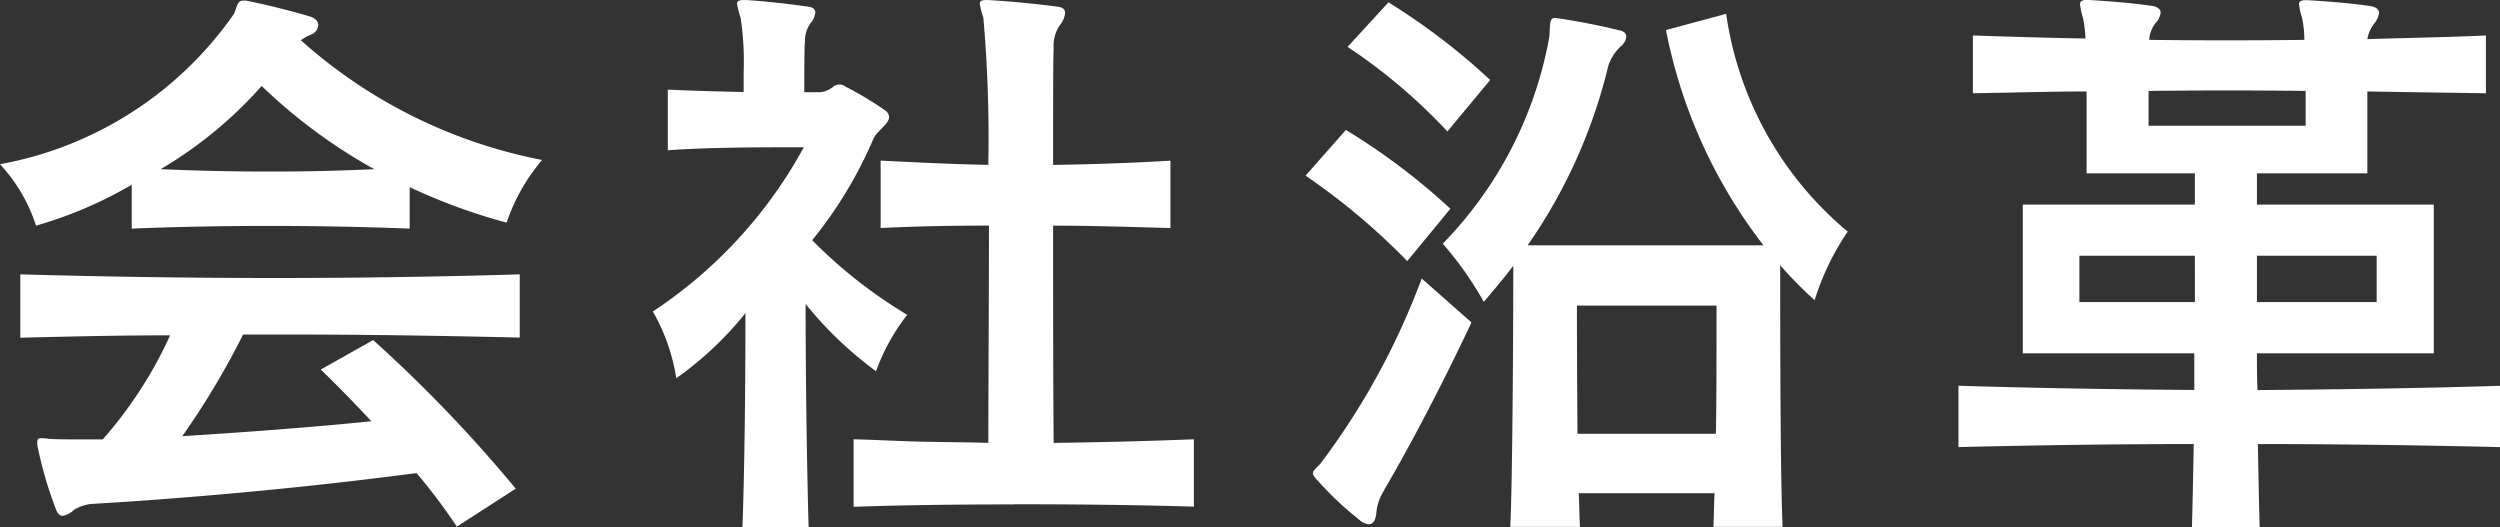
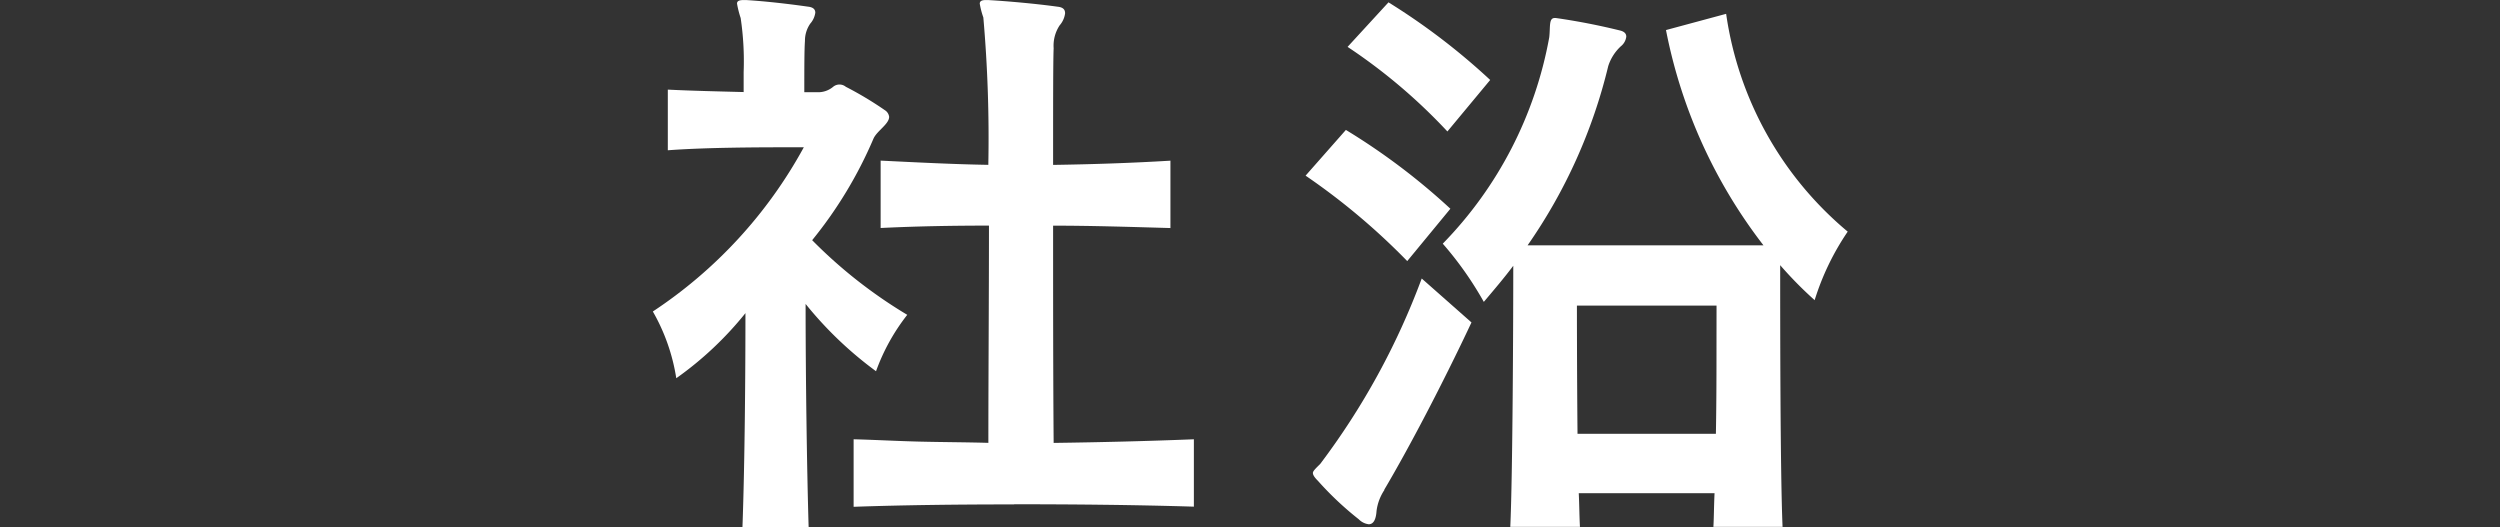
<svg xmlns="http://www.w3.org/2000/svg" height="10.593" viewBox="0 0 50.242 10.593" width="50.242">
  <rect x="0" y="0" width="50.242" height="10.593" fill="#333333" stroke="none" />
  <g fill="#fff">
-     <path d="m59.048 4.474a11.685 11.685 0 0 1 -1.948-.713v.833c-1.9-.072-3.748-.072-5.586 0v-.881a8.4 8.4 0 0 1 -1.923.822 3.3 3.3 0 0 0 -.724-1.235 7.327 7.327 0 0 0 4.703-3.022c.073-.169.061-.266.193-.266h.048c.423.085.908.206 1.306.326.1.036.146.1.146.17a.223.223 0 0 1 -.157.192.893.893 0 0 0 -.193.109 10.17 10.17 0 0 0 4.849 2.406 3.82 3.82 0 0 0 -.713 1.257m-4.355 2.251h-.942a15.888 15.888 0 0 1 -1.222 2.043c1.15-.073 2.5-.168 3.8-.3-.326-.351-.665-.7-1.016-1.039l1.052-.593a28.148 28.148 0 0 1 2.866 2.987l-1.184.763a11.367 11.367 0 0 0 -.81-1.077c-2.383.314-4.655.508-6.469.617a.82.82 0 0 0 -.412.121.463.463 0 0 1 -.23.122c-.06 0-.109-.049-.145-.158a7.868 7.868 0 0 1 -.354-1.209.409.409 0 0 1 -.012-.109c0-.072.025-.085.073-.085a.8.8 0 0 1 .156.013c.169.012.412.012.7.012h.387a8.472 8.472 0 0 0 1.354-2.092c-1 0-2.007.023-3.011.048v-1.273c1.718.048 3.423.073 5.128.073 1.62 0 3.241-.024 4.909-.073v1.27c-1.548-.036-3.083-.061-4.62-.061m-.567-4.994a8.415 8.415 0 0 1 -2.03 1.671c.8.035 1.511.048 2.226.048.665 0 1.318-.013 2.068-.048a10.82 10.82 0 0 1 -2.261-1.67" transform="translate(-48.867)" />
    <path d="m67.459 7.46a7.558 7.558 0 0 1 -1.416-1.353c0 1.39.025 3.288.061 4.485h-1.33c.048-1.318.06-3.132.06-4.3a6.859 6.859 0 0 1 -1.39 1.308 3.9 3.9 0 0 0 -.471-1.341 9.274 9.274 0 0 0 3.034-3.3h-.278c-.52 0-1.657 0-2.455.06v-1.219c.473.024 1.028.036 1.524.049v-.4a5.919 5.919 0 0 0 -.06-1.088 1.957 1.957 0 0 1 -.073-.289c0-.049.035-.072.135-.072h.048c.387.024.822.073 1.245.133.109.012.145.06.145.121a.416.416 0 0 1 -.1.218.6.6 0 0 0 -.108.351c-.013.169-.013.58-.013 1.029h.254a.468.468 0 0 0 .326-.109.2.2 0 0 1 .254 0 7 7 0 0 1 .786.471.184.184 0 0 1 .085.133c0 .145-.242.279-.314.436a8.537 8.537 0 0 1 -1.233 2.043 9.633 9.633 0 0 0 1.911 1.5 4.07 4.07 0 0 0 -.629 1.137m2.78 2.673c-1.112 0-2.2.012-3.229.048v-1.357c.435.011.872.036 1.33.047s.919.012 1.378.025c0-1.343.012-2.891.012-4.366-.712 0-1.439.012-2.177.048v-1.354c.738.036 1.452.073 2.164.085a27.87 27.87 0 0 0 -.1-2.962 1.652 1.652 0 0 1 -.072-.277c0-.049.036-.073.121-.073h.047c.412.024.956.073 1.391.133.12.012.156.06.156.134a.454.454 0 0 1 -.109.241.739.739 0 0 0 -.121.46c-.011.241-.011 1.136-.011 2.345.774-.012 1.548-.036 2.358-.085v1.354c-.823-.023-1.584-.048-2.358-.048 0 1.415 0 2.962.011 4.366.956-.013 1.9-.036 2.818-.073v1.354c-1.173-.036-2.406-.048-3.616-.048" transform="translate(-49.853 .001)" />
    <path d="m79.12 5.25a13.409 13.409 0 0 0 -2.043-1.717l.81-.919a13.132 13.132 0 0 1 2.1 1.584zm-.459 4.6a.976.976 0 0 0 -.158.423c-.011.168-.06.266-.157.266a.339.339 0 0 1 -.2-.1 6.39 6.39 0 0 1 -.822-.774c-.073-.072-.1-.121-.1-.157s.049-.085.146-.18a14.608 14.608 0 0 0 2.041-3.728l1 .883c-.58 1.233-1.258 2.527-1.753 3.362m1.269-7.2a11.227 11.227 0 0 0 -2.006-1.7l.822-.895a13.247 13.247 0 0 1 2.044 1.56zm7.377 3.387a7.8 7.8 0 0 1 -.689-.7c0 1.1 0 4.16.048 5.259h-1.39c.011-.206.011-.435.023-.676h-2.729c.012.241.012.471.024.676h-1.4c.048-1.039.06-4.134.06-5.247-.18.241-.387.483-.592.726a6.909 6.909 0 0 0 -.825-1.17 7.964 7.964 0 0 0 2.14-4.148c.024-.206-.012-.387.109-.387h.024a13.154 13.154 0 0 1 1.306.255c.073.023.109.06.109.12a.291.291 0 0 1 -.109.193.923.923 0 0 0 -.254.4 10.647 10.647 0 0 1 -1.62 3.6h4.74a10.281 10.281 0 0 1 -1.959-4.326l1.209-.326a6.986 6.986 0 0 0 2.443 4.377 5.169 5.169 0 0 0 -.665 1.379m-1.971.108h-2.806s0 1.295.012 2.576h2.781c.012-.654.012-1.294.012-1.778z" transform="translate(-50.839 -.003)" />
-     <path d="m97.2 8.923c.013.69.025 1.282.036 1.669h-1.361c.011-.387.024-.979.036-1.669-1.621 0-3.242.025-4.728.061v-1.233c1.511.047 3.132.073 4.739.085v-.736h-3.446v-2.989h3.458v-.629h-2.176v-1.645c-.749 0-1.511.025-2.285.036v-1.161c.762.025 1.511.048 2.262.061a2.458 2.458 0 0 0 -.049-.412 1.432 1.432 0 0 1 -.06-.277c0-.061.036-.085.132-.085h.048c.387.023.883.06 1.283.121.108.023.157.073.157.132a.365.365 0 0 1 -.109.219.625.625 0 0 0 -.121.329c1.04.013 2.067.013 3.119 0a2.275 2.275 0 0 0 -.048-.446 1.435 1.435 0 0 1 -.06-.266c0-.061.036-.085.134-.085h.047c.376.023.872.06 1.271.121.109.023.157.073.157.132a.423.423 0 0 1 -.1.219.705.705 0 0 0 -.136.31c.786-.024 1.573-.036 2.383-.073v1.161c-.8-.011-1.6-.023-2.383-.036v1.645h-2.219v.629h3.554v2.989h-3.554c0 .241 0 .5.012.738 1.631-.012 3.289-.037 4.873-.085v1.231c-1.56-.036-3.216-.061-4.862-.061m-1.27-3.785h-2.321v.932h2.322zm2.226-3.312q-1.578-.018-3.157 0v.7h3.157zm1.427 3.312h-2.406v.932h2.406z" transform="translate(-51.824 .001)" />
  </g>
</svg>